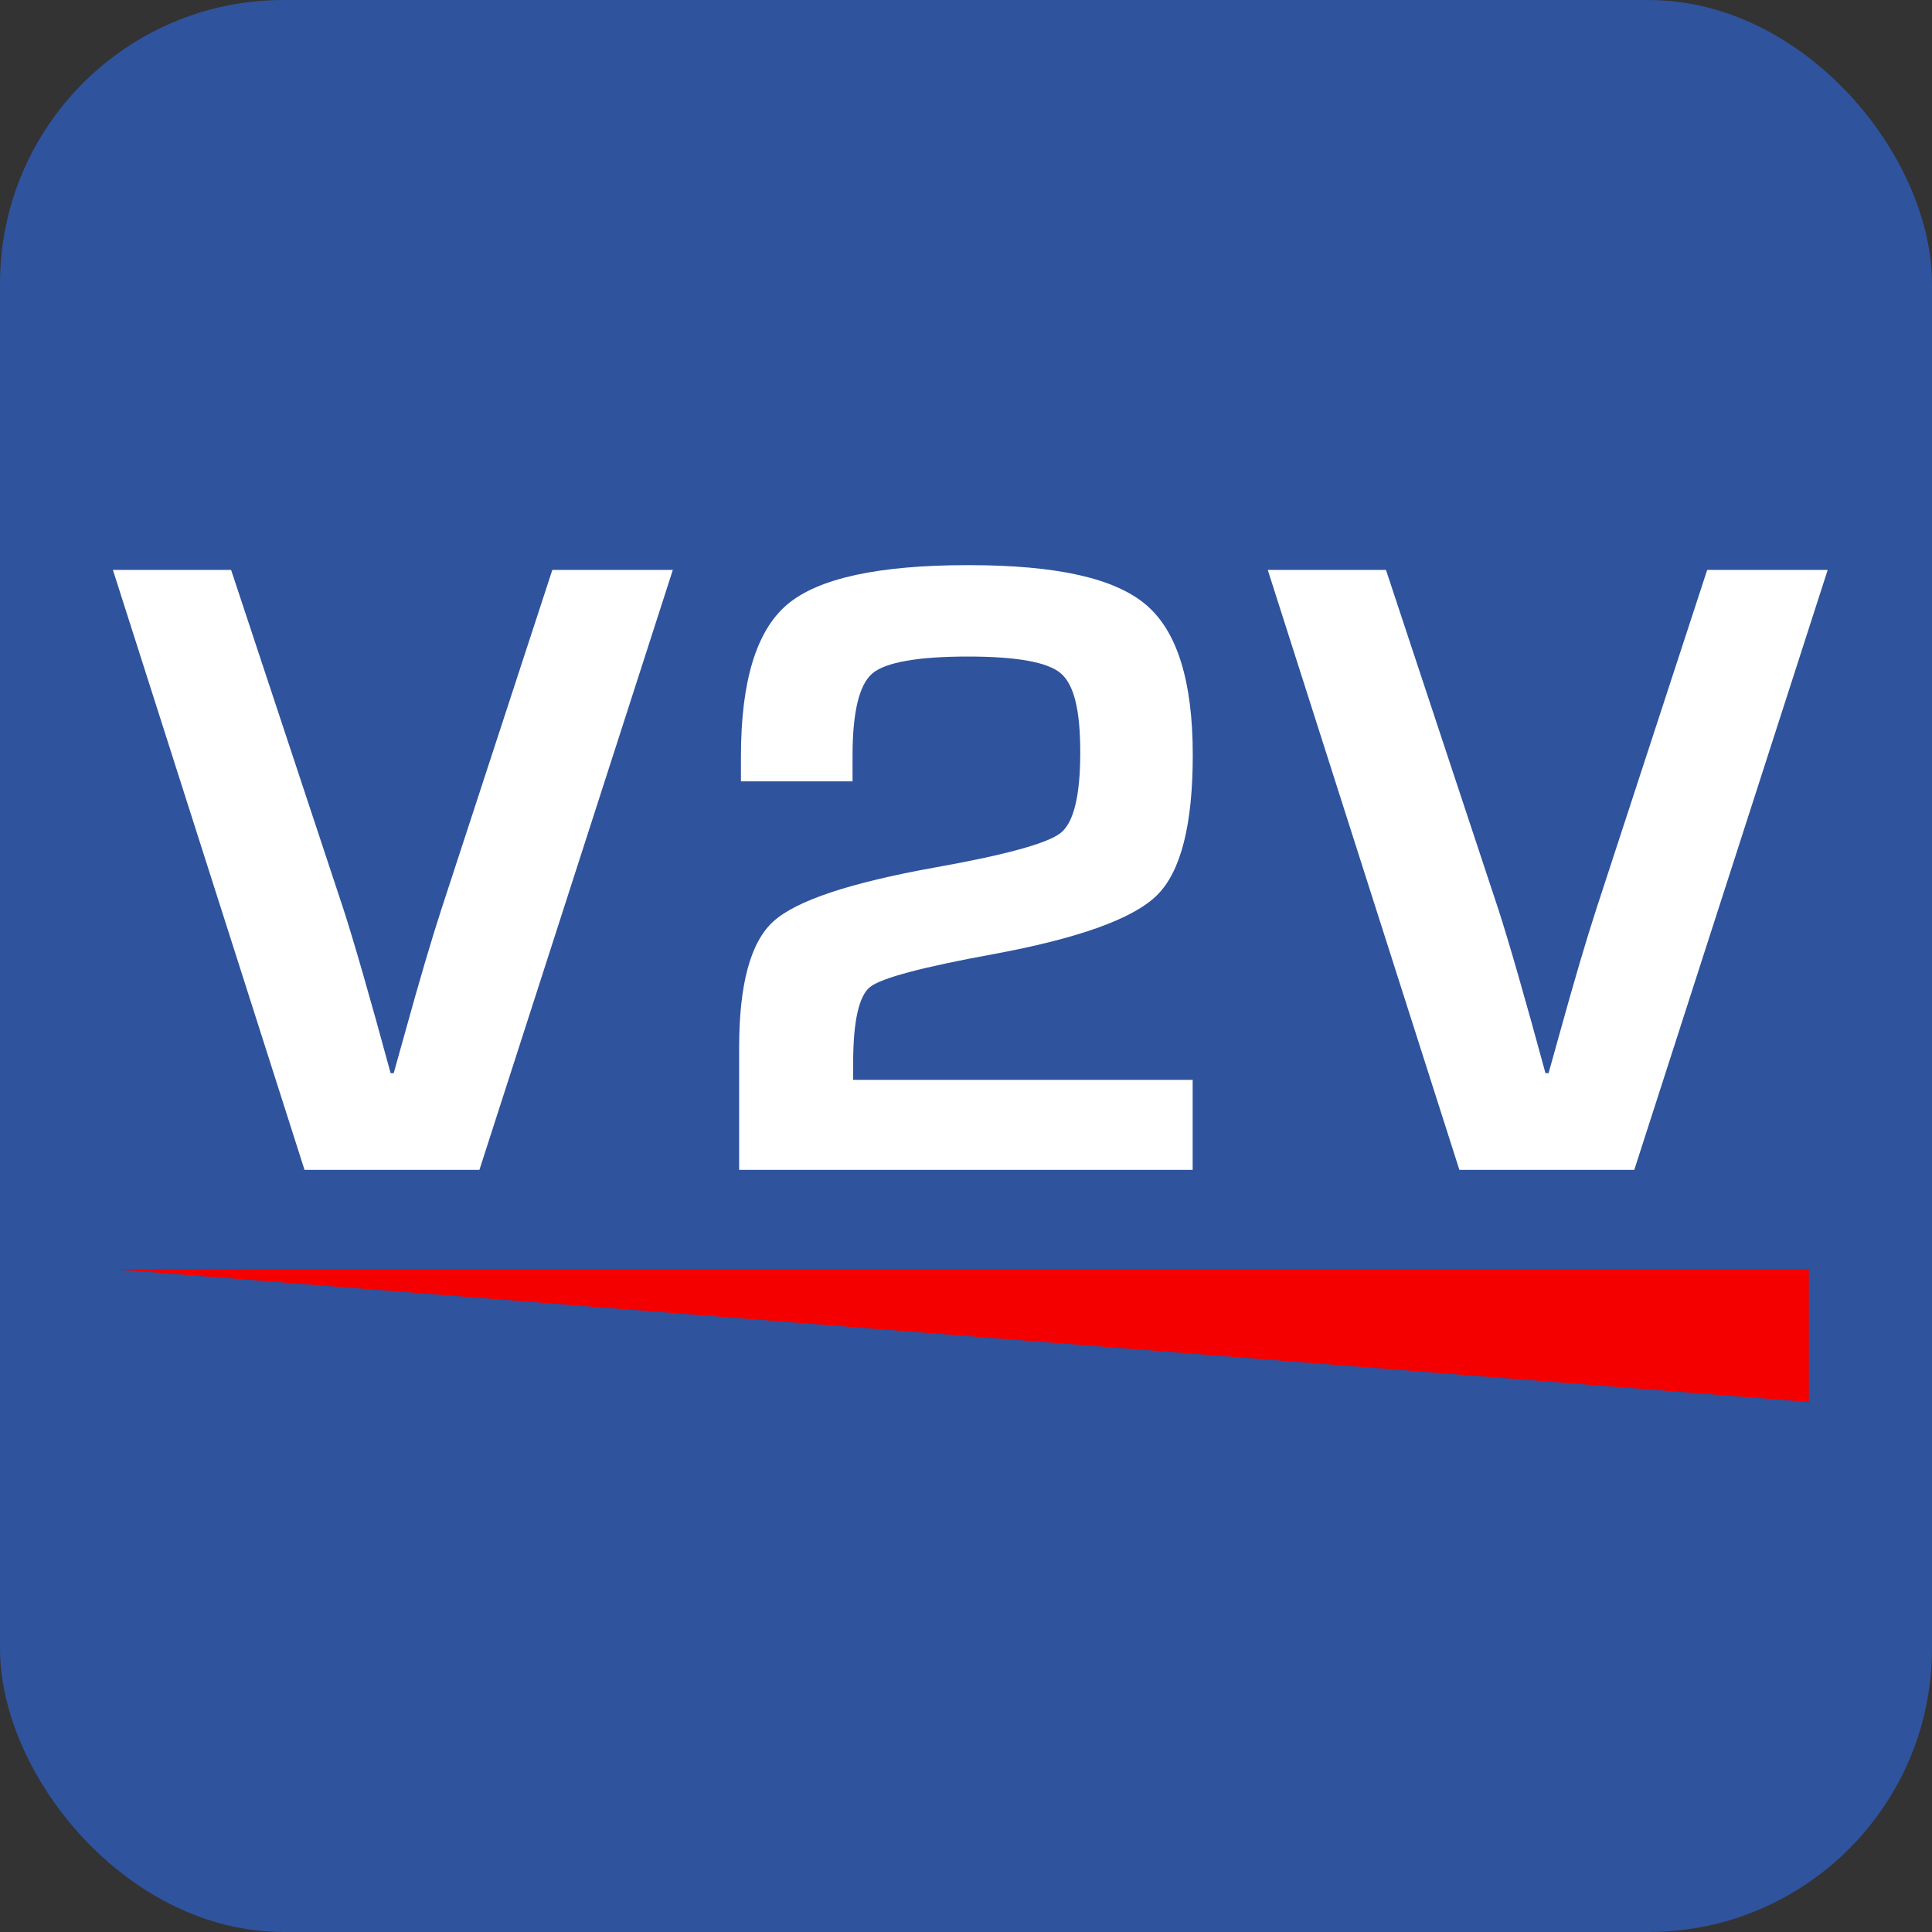
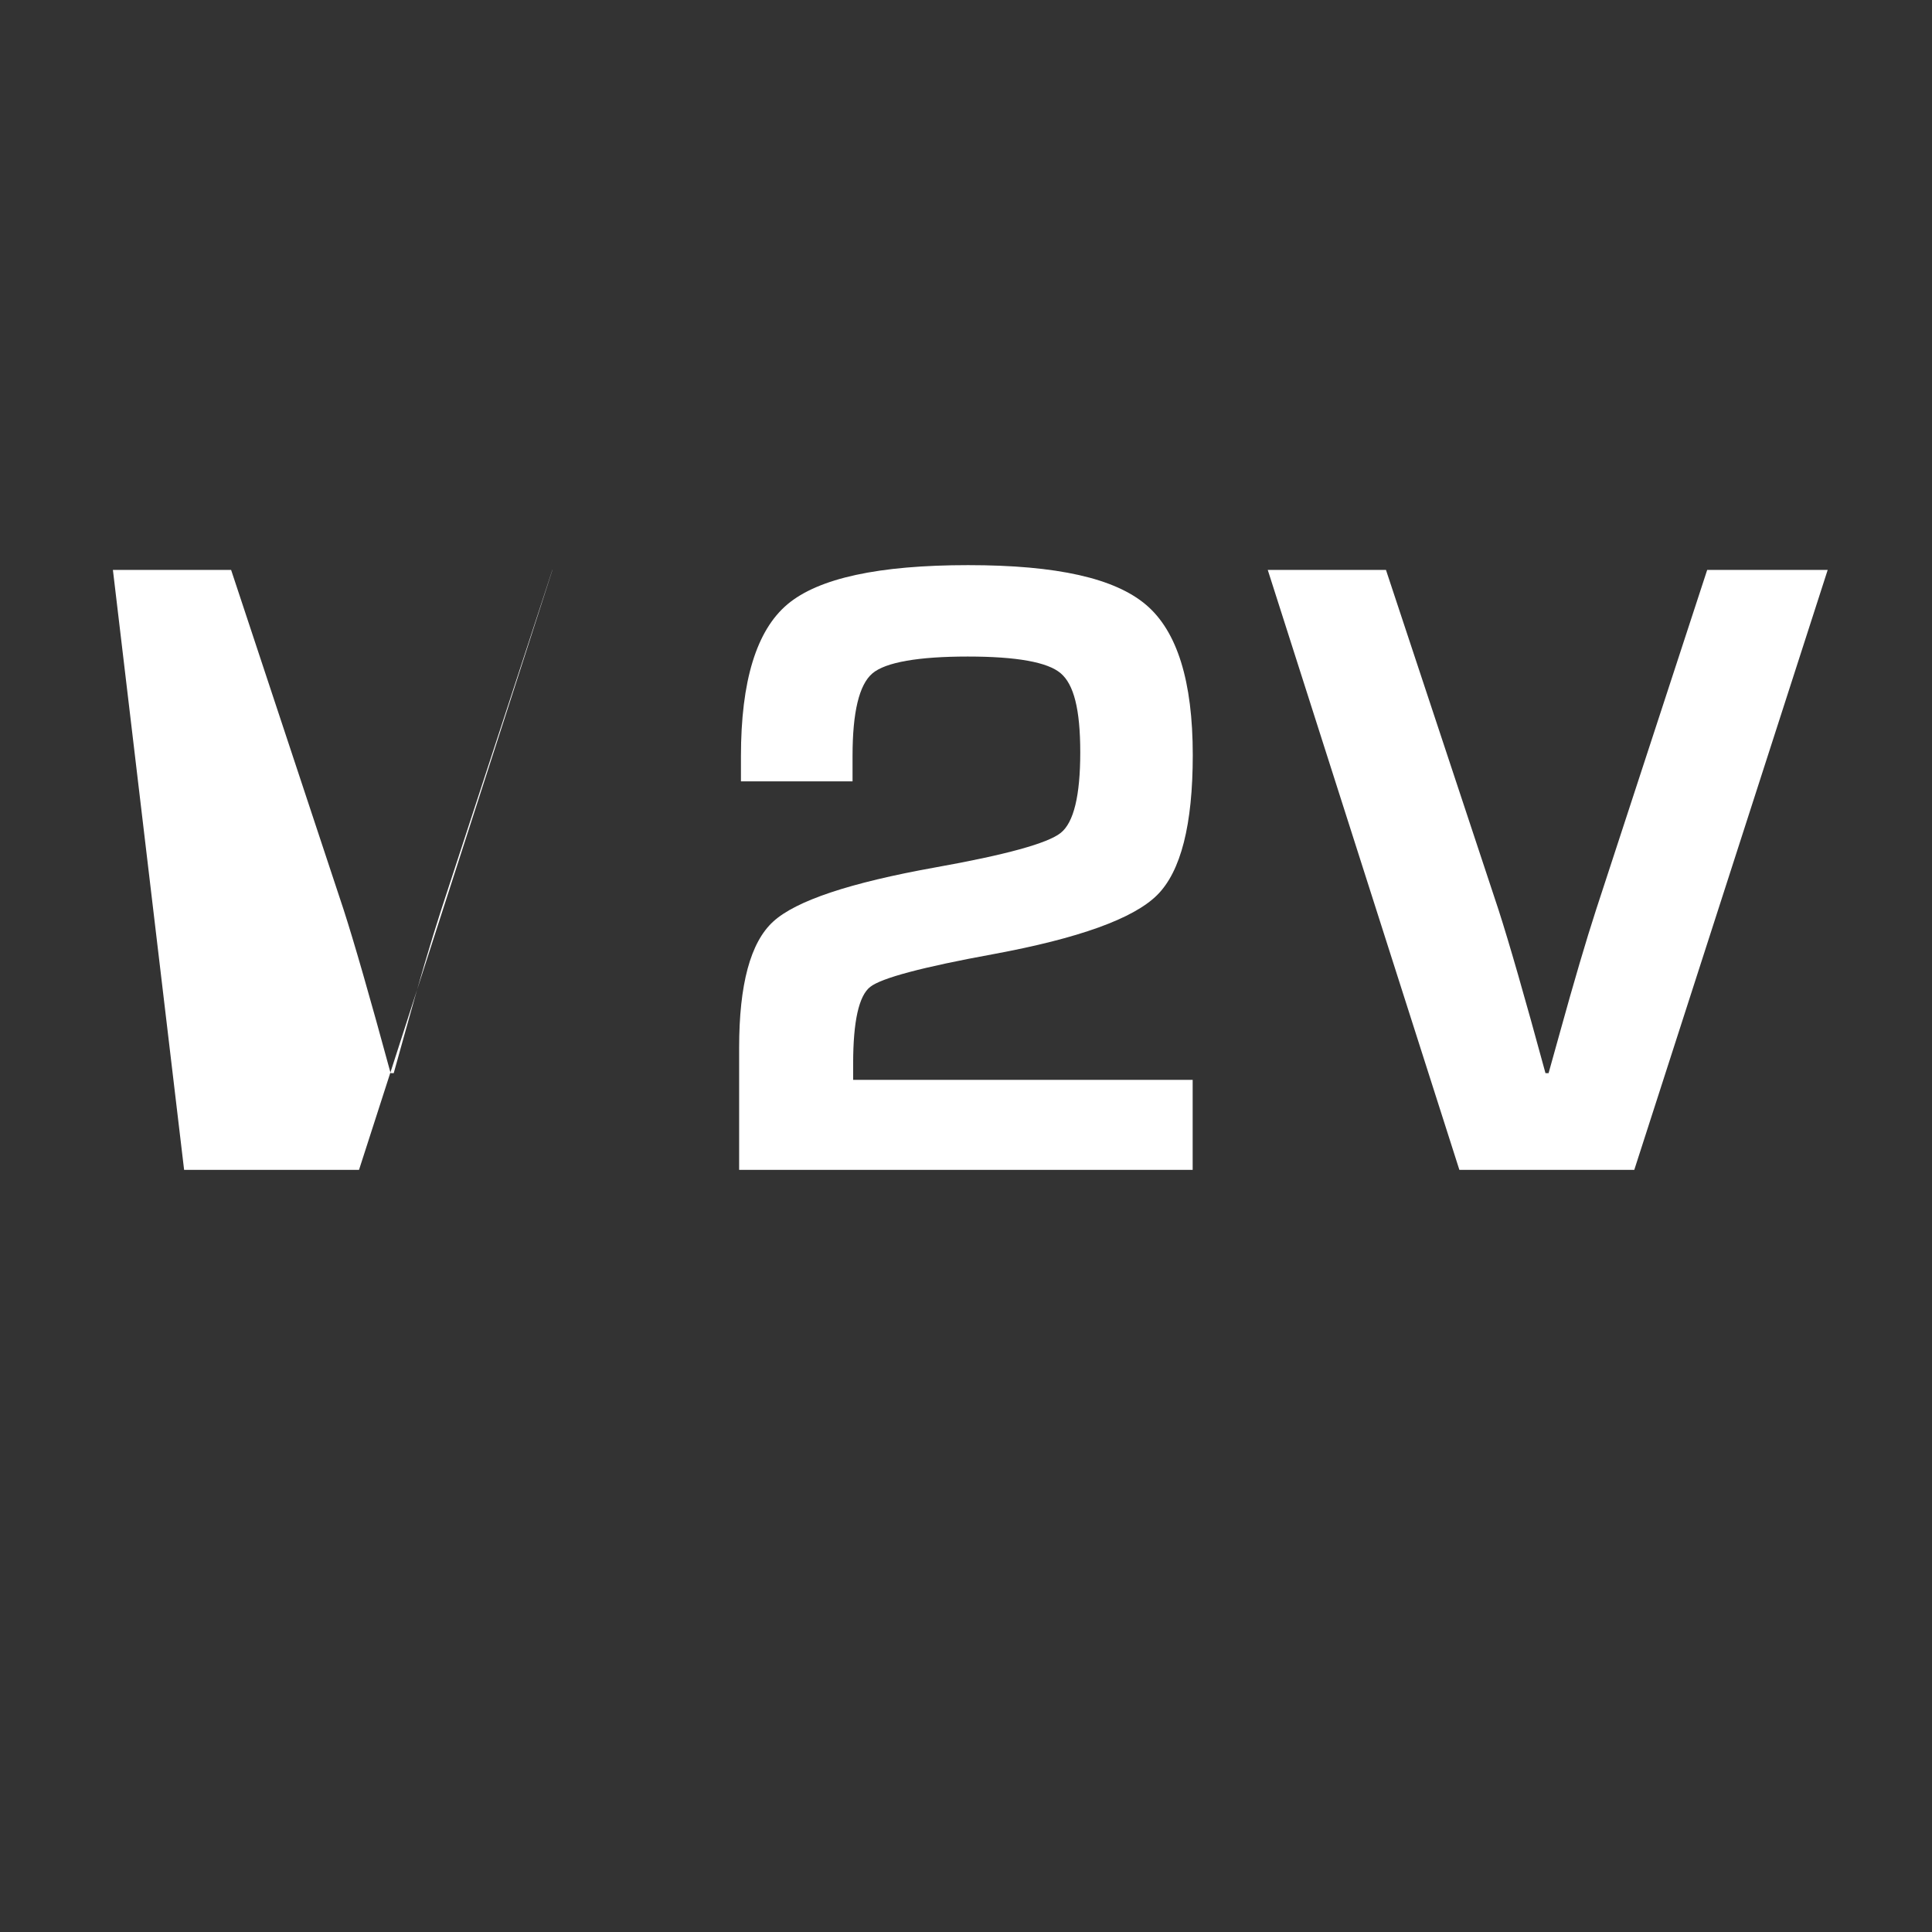
<svg xmlns="http://www.w3.org/2000/svg" viewBox="0 0 193.19 193.19">
  <rect x="0" y="0" width="193.19" height="193.19" fill="#333333" stroke="none" />
  <defs>
    <style>
      .cls-1 {
        fill: #f40000;
      }

      .cls-2 {
        fill: #2f539d;
      }

      .cls-3 {
        fill: #fff;
      }
    </style>
  </defs>
  <g id="GEM">
-     <rect class="cls-2" width="193.19" height="193.19" rx="28.35" ry="28.35" />
-   </g>
+     </g>
  <g id="CAR">
-     <polyline class="cls-1" points="11.56 126.93 180.88 126.93 180.88 140.19 148.98 137.69 11.56 126.93" />
    <g>
-       <path class="cls-3" d="M55.24,56.99h12.04l-19.34,59.99h-17.49L11.29,56.99h11.82l11.25,33.97c1.05,3.25,2.62,8.7,4.7,16.35h.31l1.14-4.09c1.41-5.1,2.61-9.17,3.6-12.22l11.12-34.01Z" />
+       <path class="cls-3" d="M55.24,56.99l-19.34,59.99h-17.49L11.29,56.99h11.82l11.25,33.97c1.05,3.25,2.62,8.7,4.7,16.35h.31l1.14-4.09c1.41-5.1,2.61-9.17,3.6-12.22l11.12-34.01Z" />
      <path class="cls-3" d="M119.26,107.97v9.01h-45.35v-12.22c0-6.33,1.13-10.53,3.41-12.61,2.27-2.08,7.67-3.88,16.19-5.41,7.06-1.26,11.24-2.41,12.55-3.45s1.96-3.73,1.96-8.06-.65-6.8-1.96-7.91c-1.3-1.11-4.4-1.67-9.29-1.67s-8.22.56-9.54,1.69-1.98,3.87-1.98,8.24v2.55h-11.16v-2.5c0-7.53,1.55-12.6,4.66-15.21,3.11-2.61,9.13-3.91,18.06-3.91s14.66,1.32,17.78,3.96c3.12,2.64,4.68,7.65,4.68,15.03,0,6.97-1.19,11.64-3.56,14s-7.84,4.33-16.39,5.91c-7.06,1.29-11.16,2.38-12.3,3.27s-1.71,3.45-1.71,7.67v1.63h33.97Z" />
      <path class="cls-3" d="M170.72,56.99h12.04l-19.34,59.99h-17.49l-19.16-59.99h11.82l11.25,33.97c1.05,3.25,2.62,8.7,4.7,16.35h.31l1.14-4.09c1.41-5.1,2.61-9.17,3.6-12.22l11.12-34.01Z" />
    </g>
  </g>
  <link />
</svg>